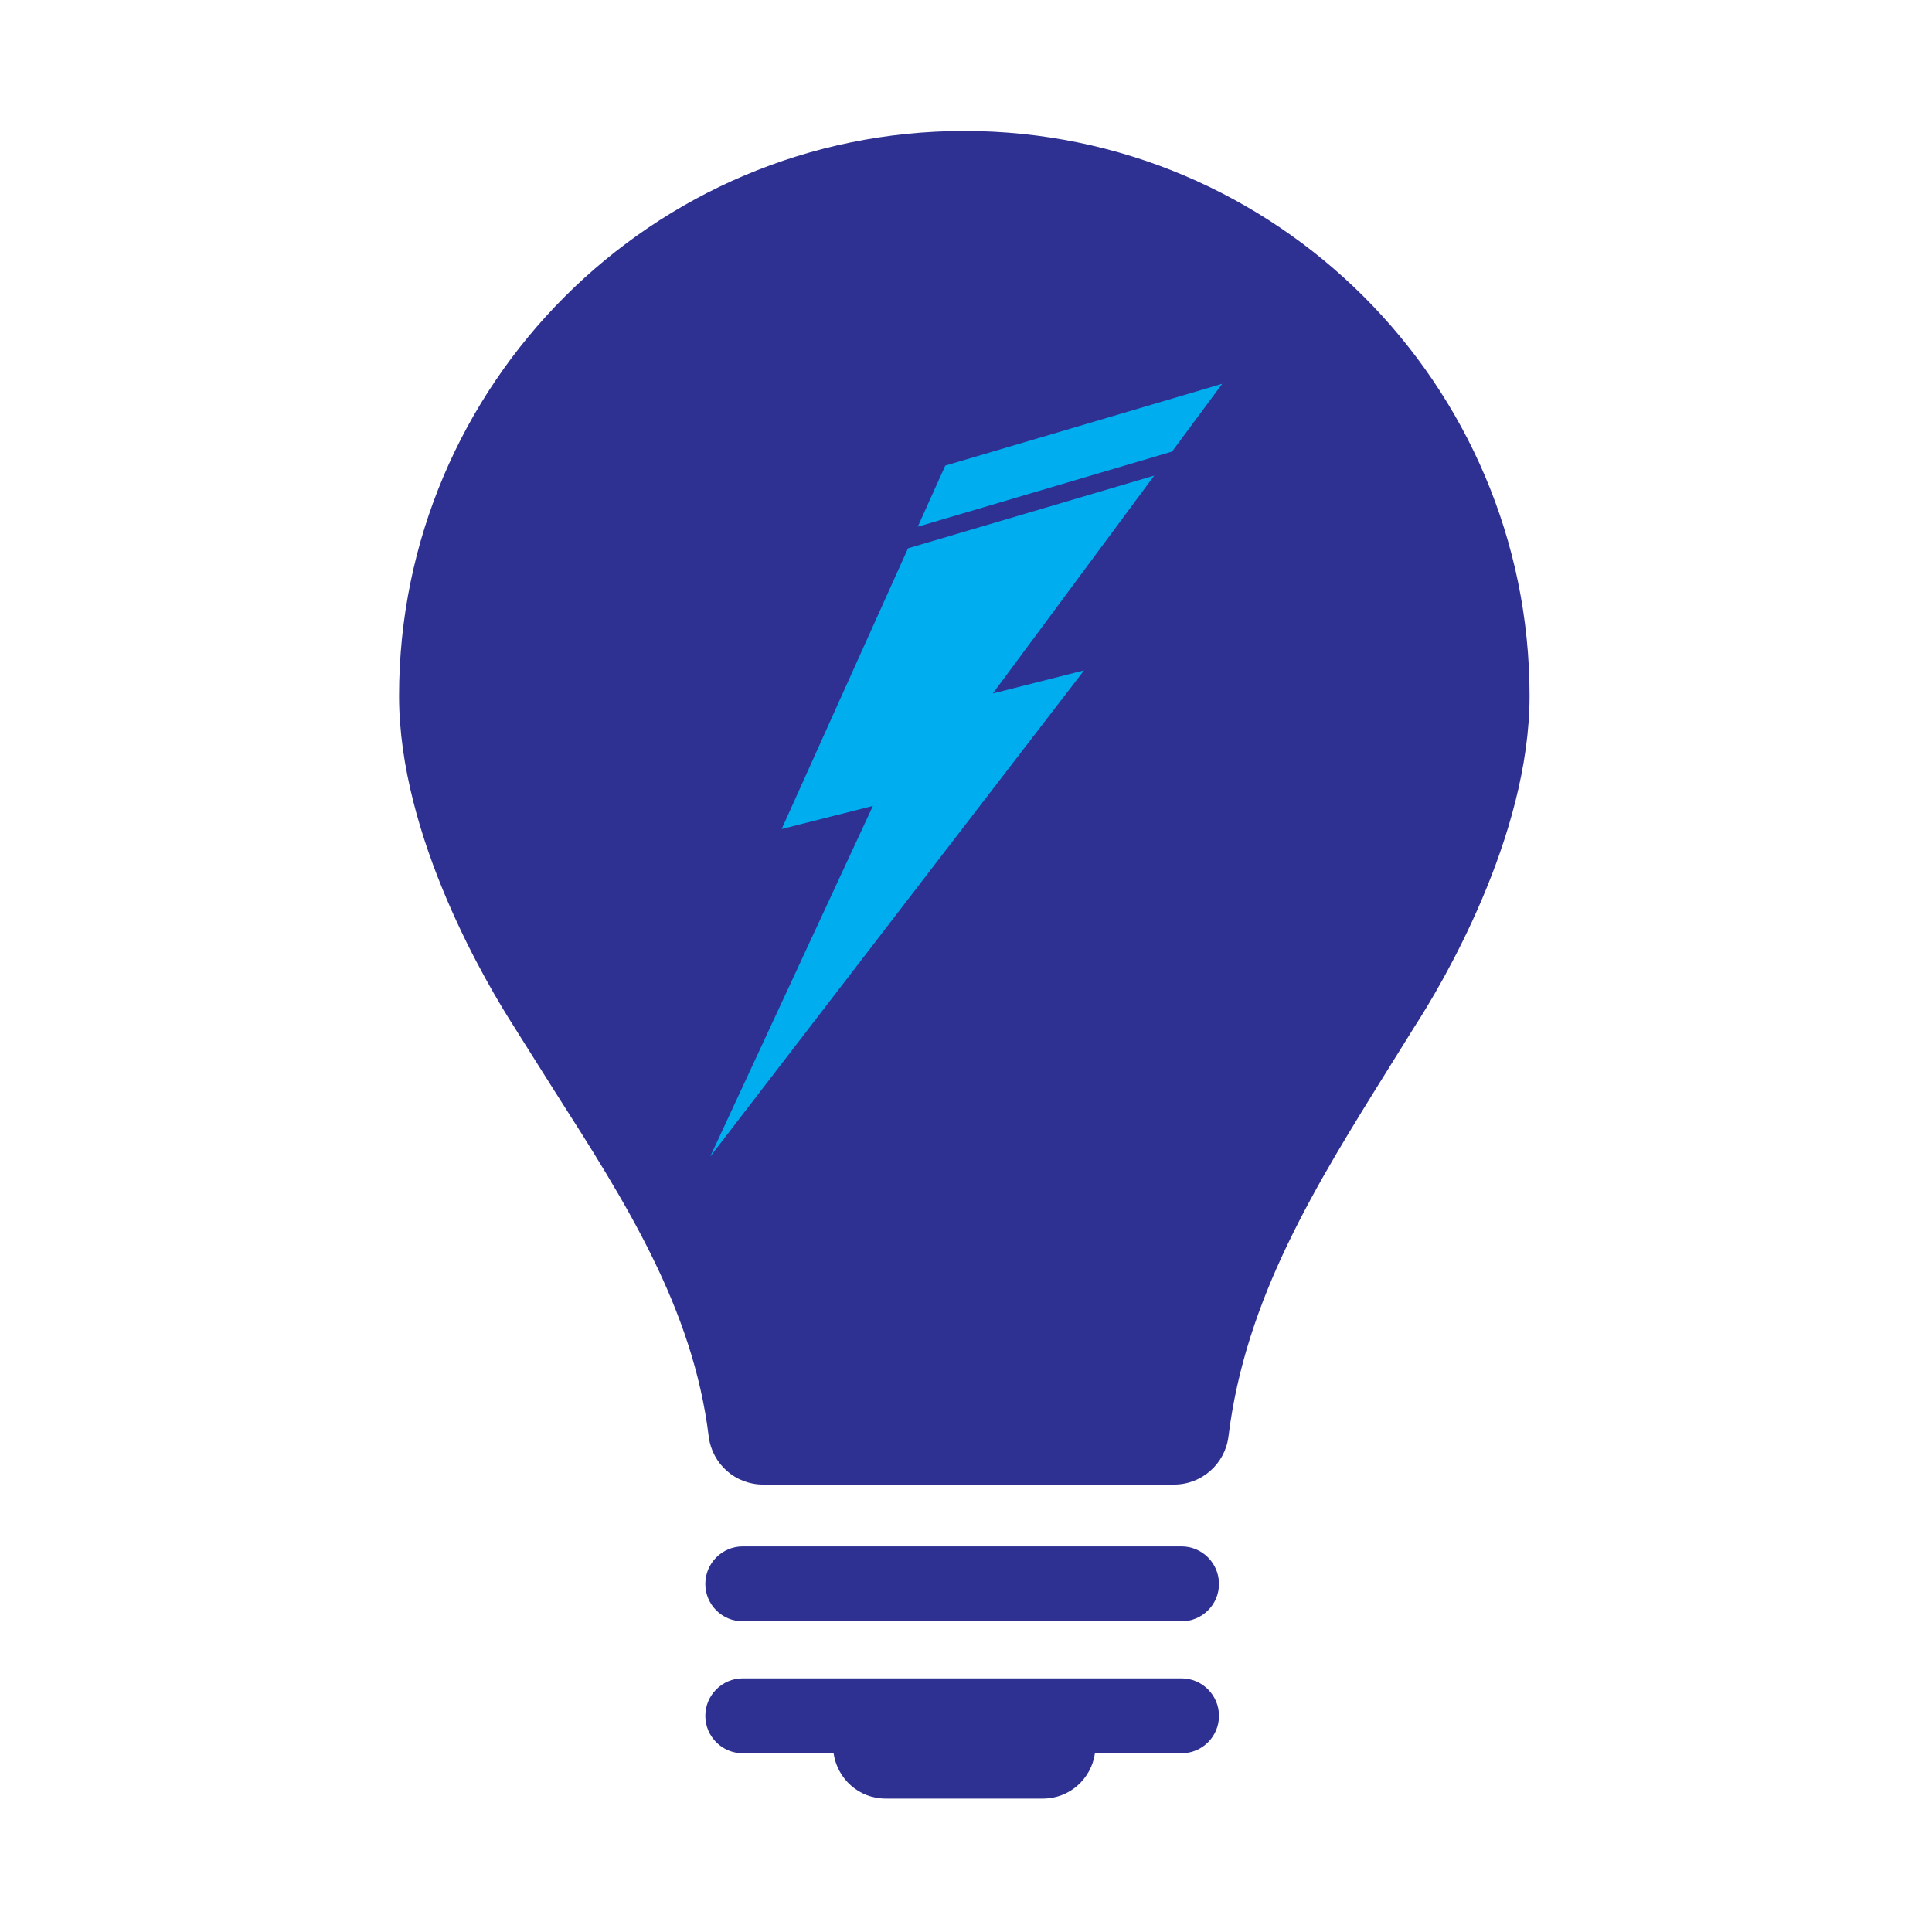
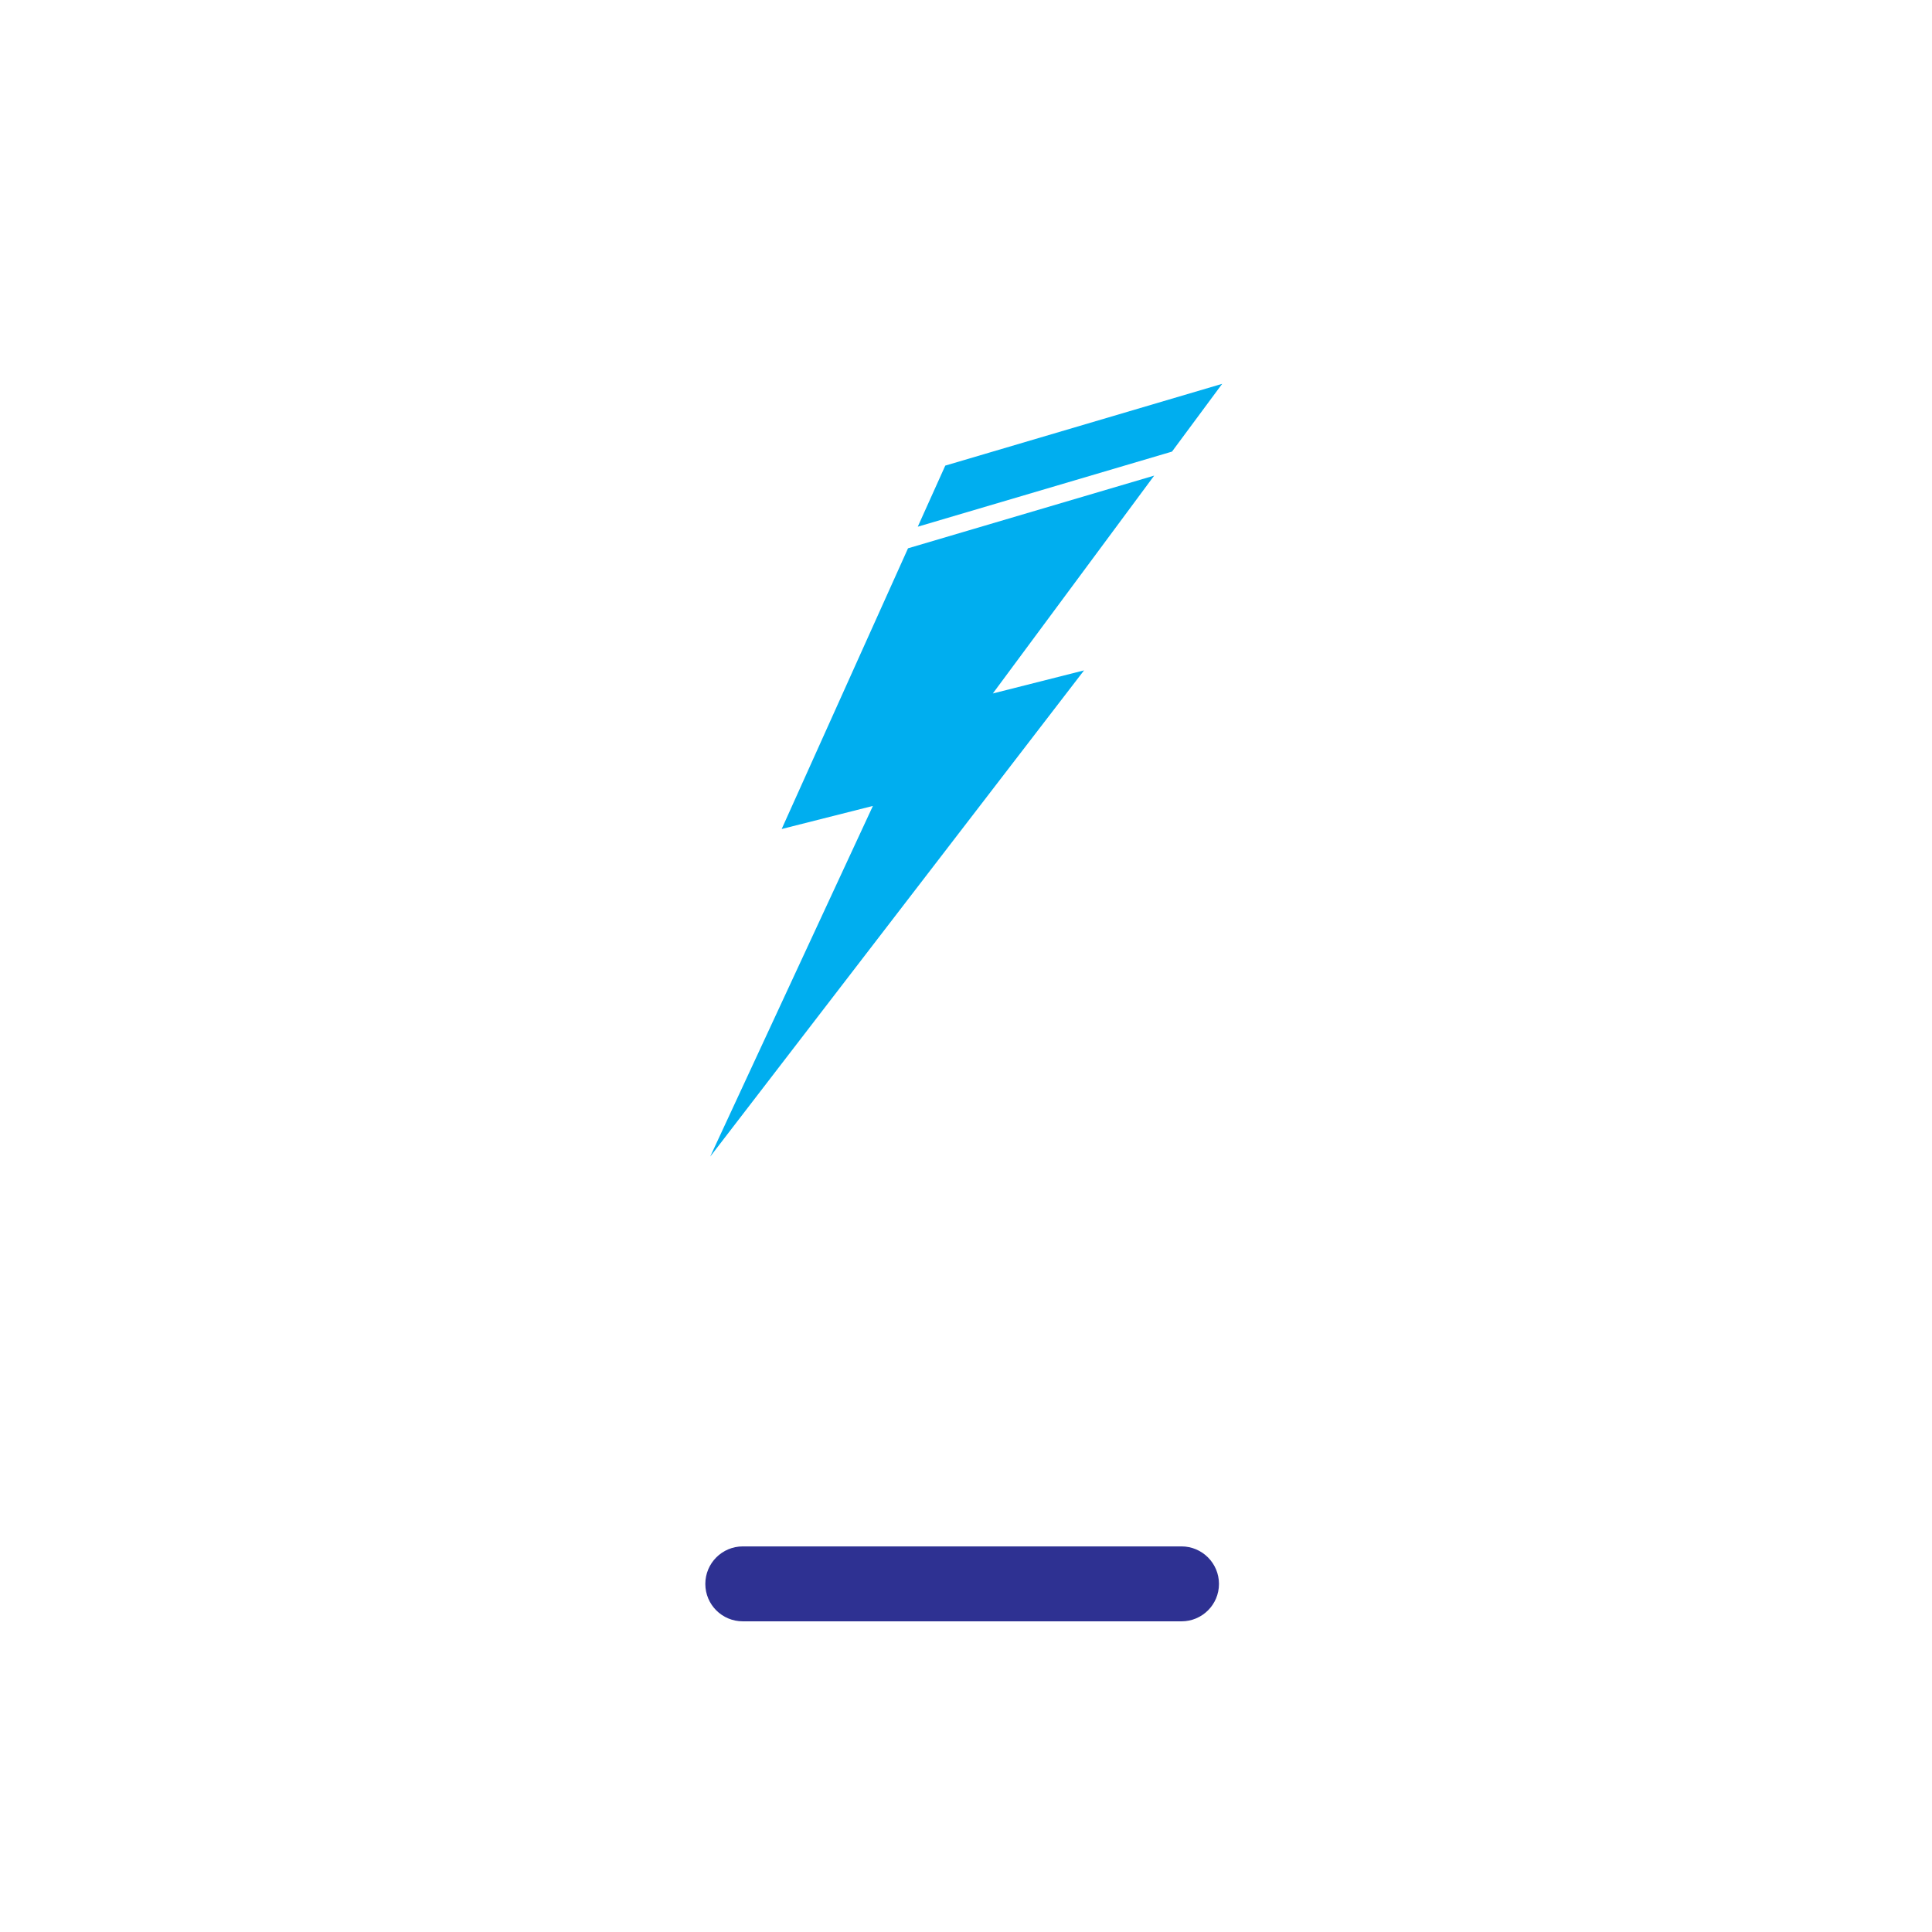
<svg xmlns="http://www.w3.org/2000/svg" width="500" zoomAndPan="magnify" viewBox="0 0 375 375" height="500" preserveAspectRatio="xMidYMid meet" version="1.0">
  <defs>
    <clipPath id="523949c170">
-       <path d="M 77.262 25.383 L 297 25.383 L 297 289 L 77.262 289 Z M 77.262 25.383 " clip-rule="nonzero" />
-     </clipPath>
+       </clipPath>
    <clipPath id="ad079b6bb7">
      <path d="M 136 325 L 237 325 L 237 349.383 L 136 349.383 Z M 136 325 " clip-rule="nonzero" />
    </clipPath>
    <clipPath id="21b65a5864">
      <path d="M 137.625 92 L 225 92 L 225 224.5 L 137.625 224.5 Z M 137.625 92 " clip-rule="nonzero" />
    </clipPath>
    <clipPath id="363fe2fab6">
      <path d="M 178 74.5 L 237.375 74.5 L 237.375 103 L 178 103 Z M 178 74.5 " clip-rule="nonzero" />
    </clipPath>
  </defs>
  <g clip-path="url(#523949c170)">
    <path fill="#2e3192" d="M 269.699 207.094 L 274.574 199.258 C 279.738 191.281 296.887 162.578 296.887 135.066 C 296.887 74.621 247.652 25.422 187.16 25.422 C 126.664 25.422 77.457 74.621 77.457 135.066 C 77.457 162.555 94.617 191.254 99.883 199.445 C 99.746 199.258 107.66 211.801 107.66 211.801 C 121.469 233.414 134.484 253.859 137.562 278.82 C 138.219 284.152 142.734 288.152 148.098 288.152 L 227.902 288.152 C 233.242 288.152 237.777 284.152 238.441 278.844 C 241.754 251.938 255.332 230.137 269.699 207.094 Z M 269.699 207.094 " fill-opacity="1" fill-rule="nonzero" />
  </g>
  <path fill="#2e3192" d="M 229.336 300.156 L 144.176 300.156 C 140.156 300.156 136.902 303.422 136.902 307.438 C 136.902 311.457 140.156 314.699 144.176 314.699 L 229.336 314.699 C 233.34 314.699 236.602 311.457 236.602 307.438 C 236.602 303.43 233.34 300.156 229.336 300.156 Z M 229.336 300.156 " fill-opacity="1" fill-rule="nonzero" />
  <g clip-path="url(#ad079b6bb7)">
-     <path fill="#2e3192" d="M 229.336 325.766 L 144.176 325.766 C 140.156 325.766 136.902 329.039 136.902 333.047 C 136.902 337.066 140.156 340.309 144.176 340.309 L 161.797 340.309 C 162.52 345.277 166.719 349.105 171.891 349.105 L 202.426 349.105 C 207.605 349.105 211.816 345.277 212.527 340.309 L 229.336 340.309 C 233.34 340.309 236.602 337.066 236.602 333.047 C 236.602 329.039 233.34 325.766 229.336 325.766 Z M 229.336 325.766 " fill-opacity="1" fill-rule="nonzero" />
-   </g>
+     </g>
  <g clip-path="url(#21b65a5864)">
    <path fill="#00aeef" d="M 192.707 134.602 L 210.414 130.121 L 137.848 224.5 L 169.43 156.43 L 151.723 160.91 L 176.246 106.426 L 224.027 92.316 Z M 192.707 134.602 " fill-opacity="1" fill-rule="nonzero" />
  </g>
  <g clip-path="url(#363fe2fab6)">
    <path fill="#00aeef" d="M 237.227 74.5 L 227.484 87.656 L 226.73 87.879 L 178.137 102.234 L 183.477 90.375 Z M 237.227 74.5 " fill-opacity="1" fill-rule="nonzero" />
  </g>
</svg>